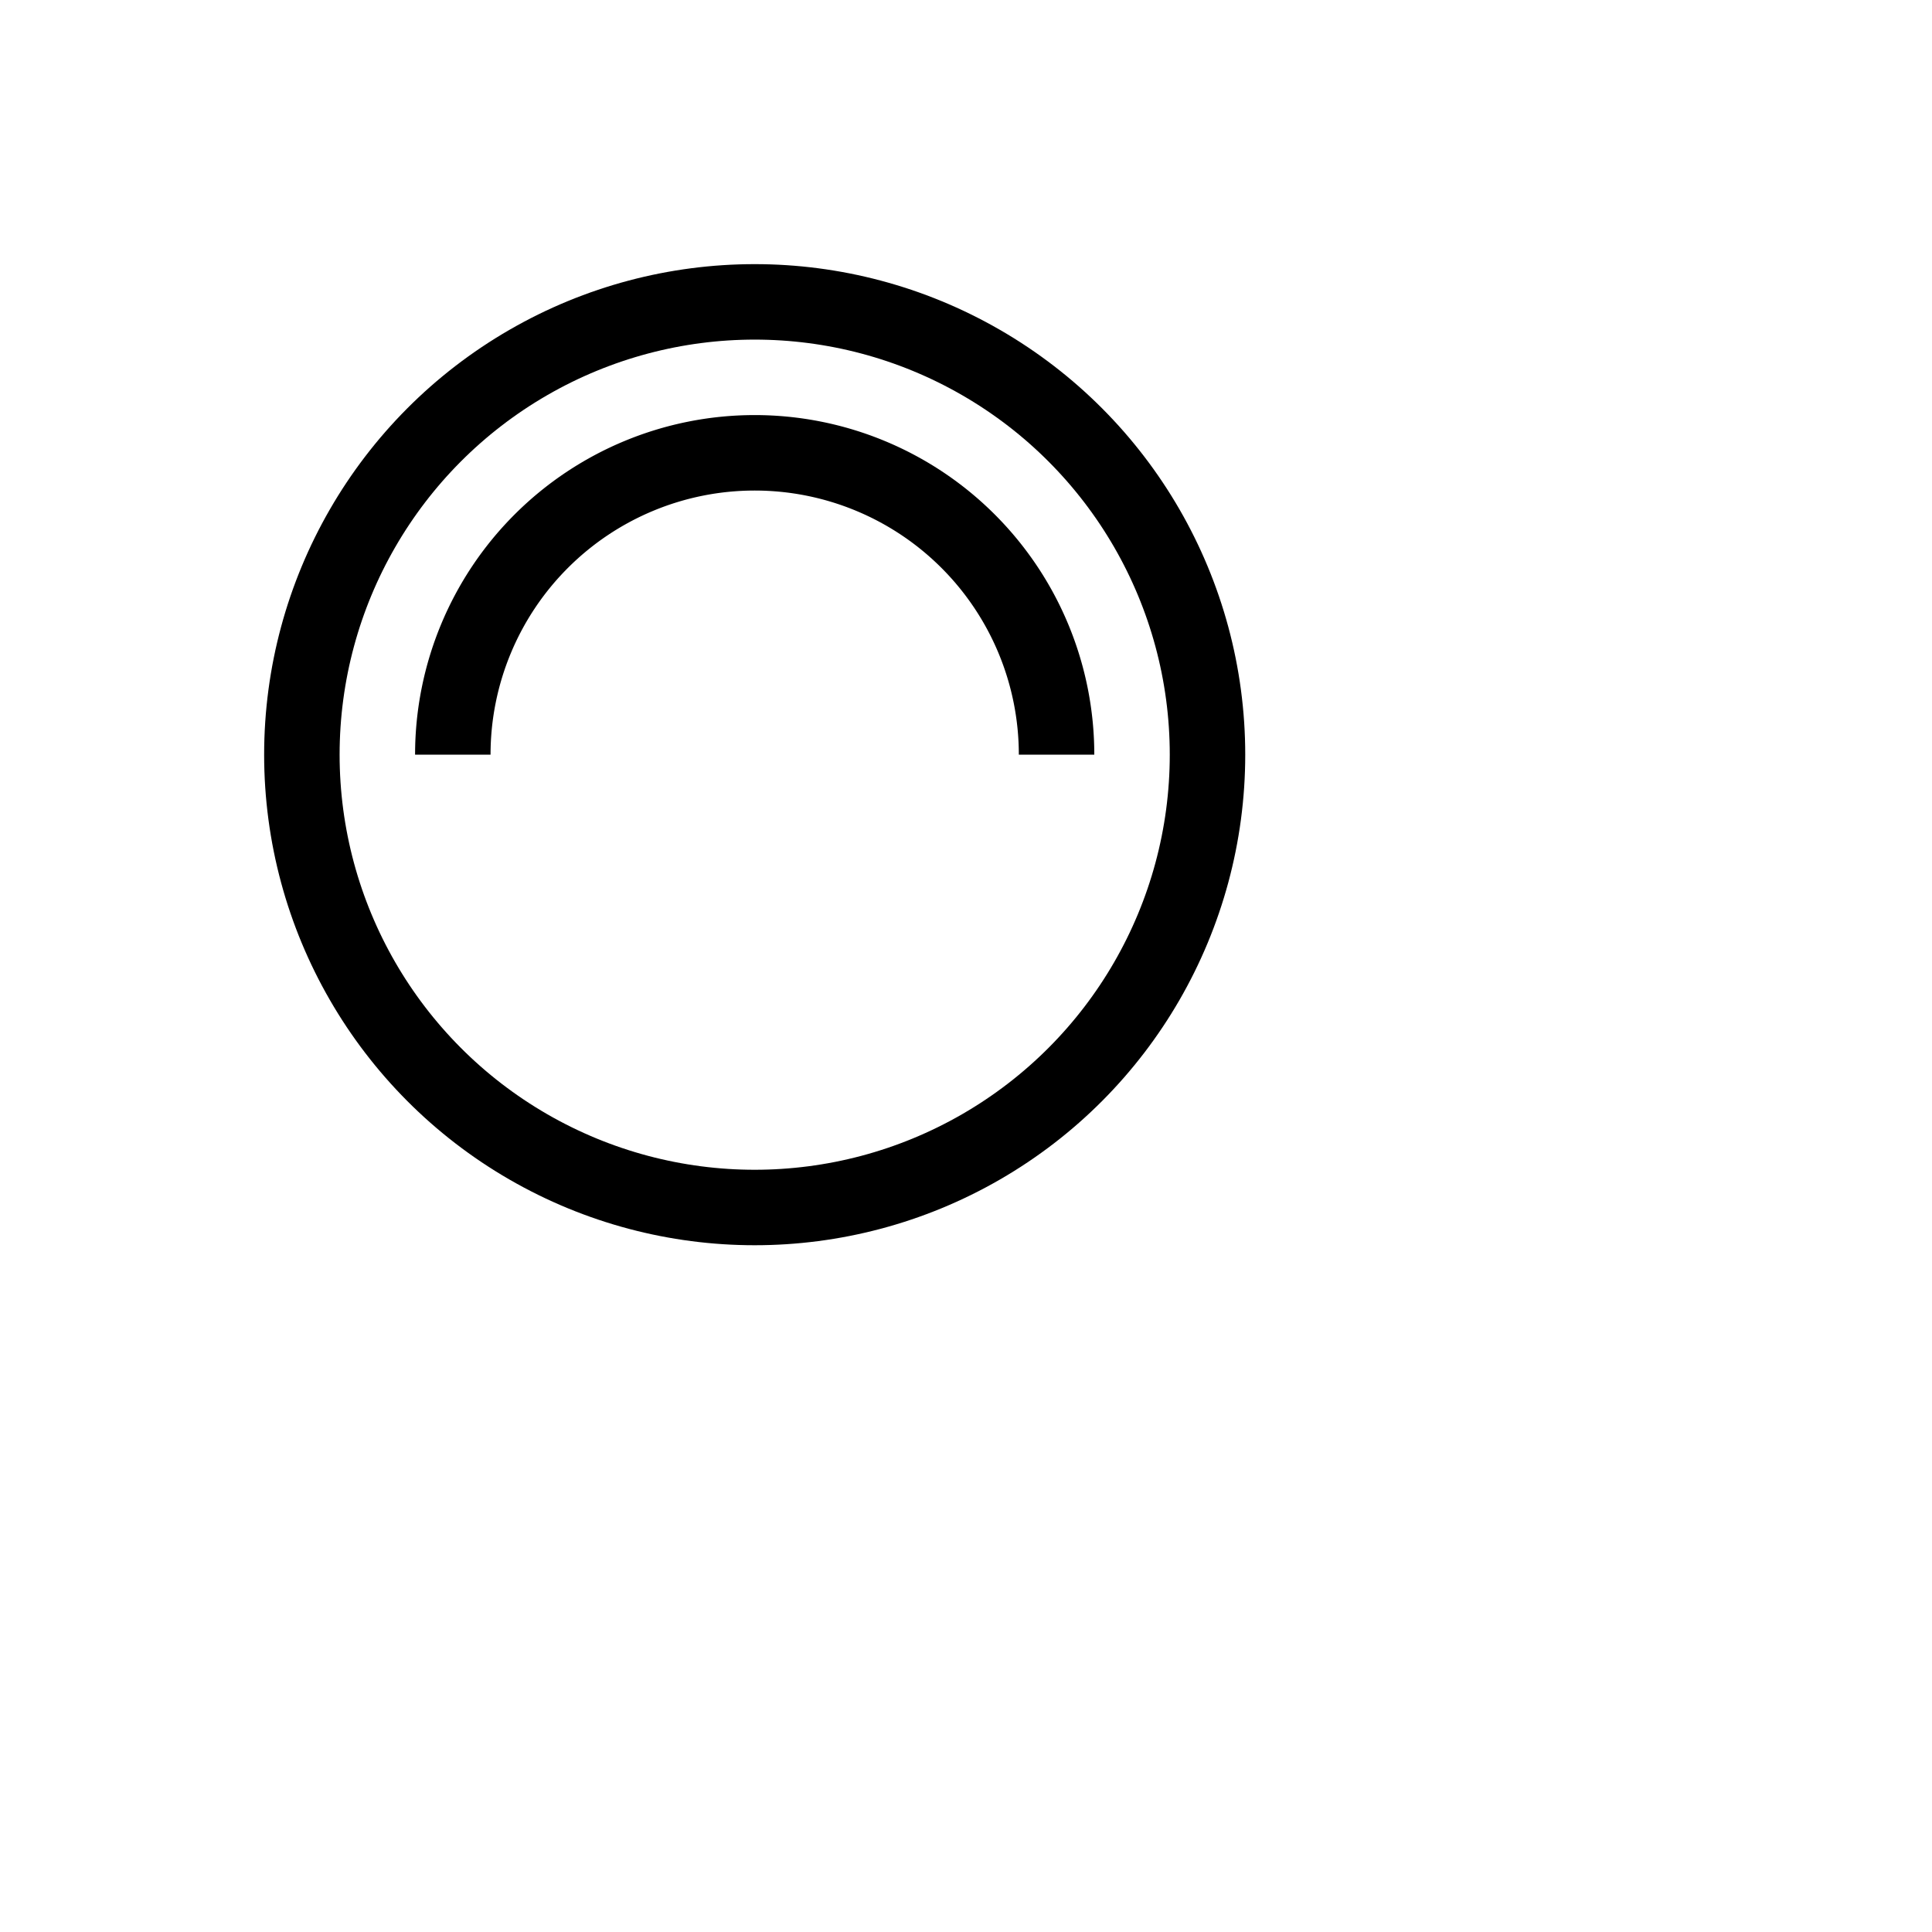
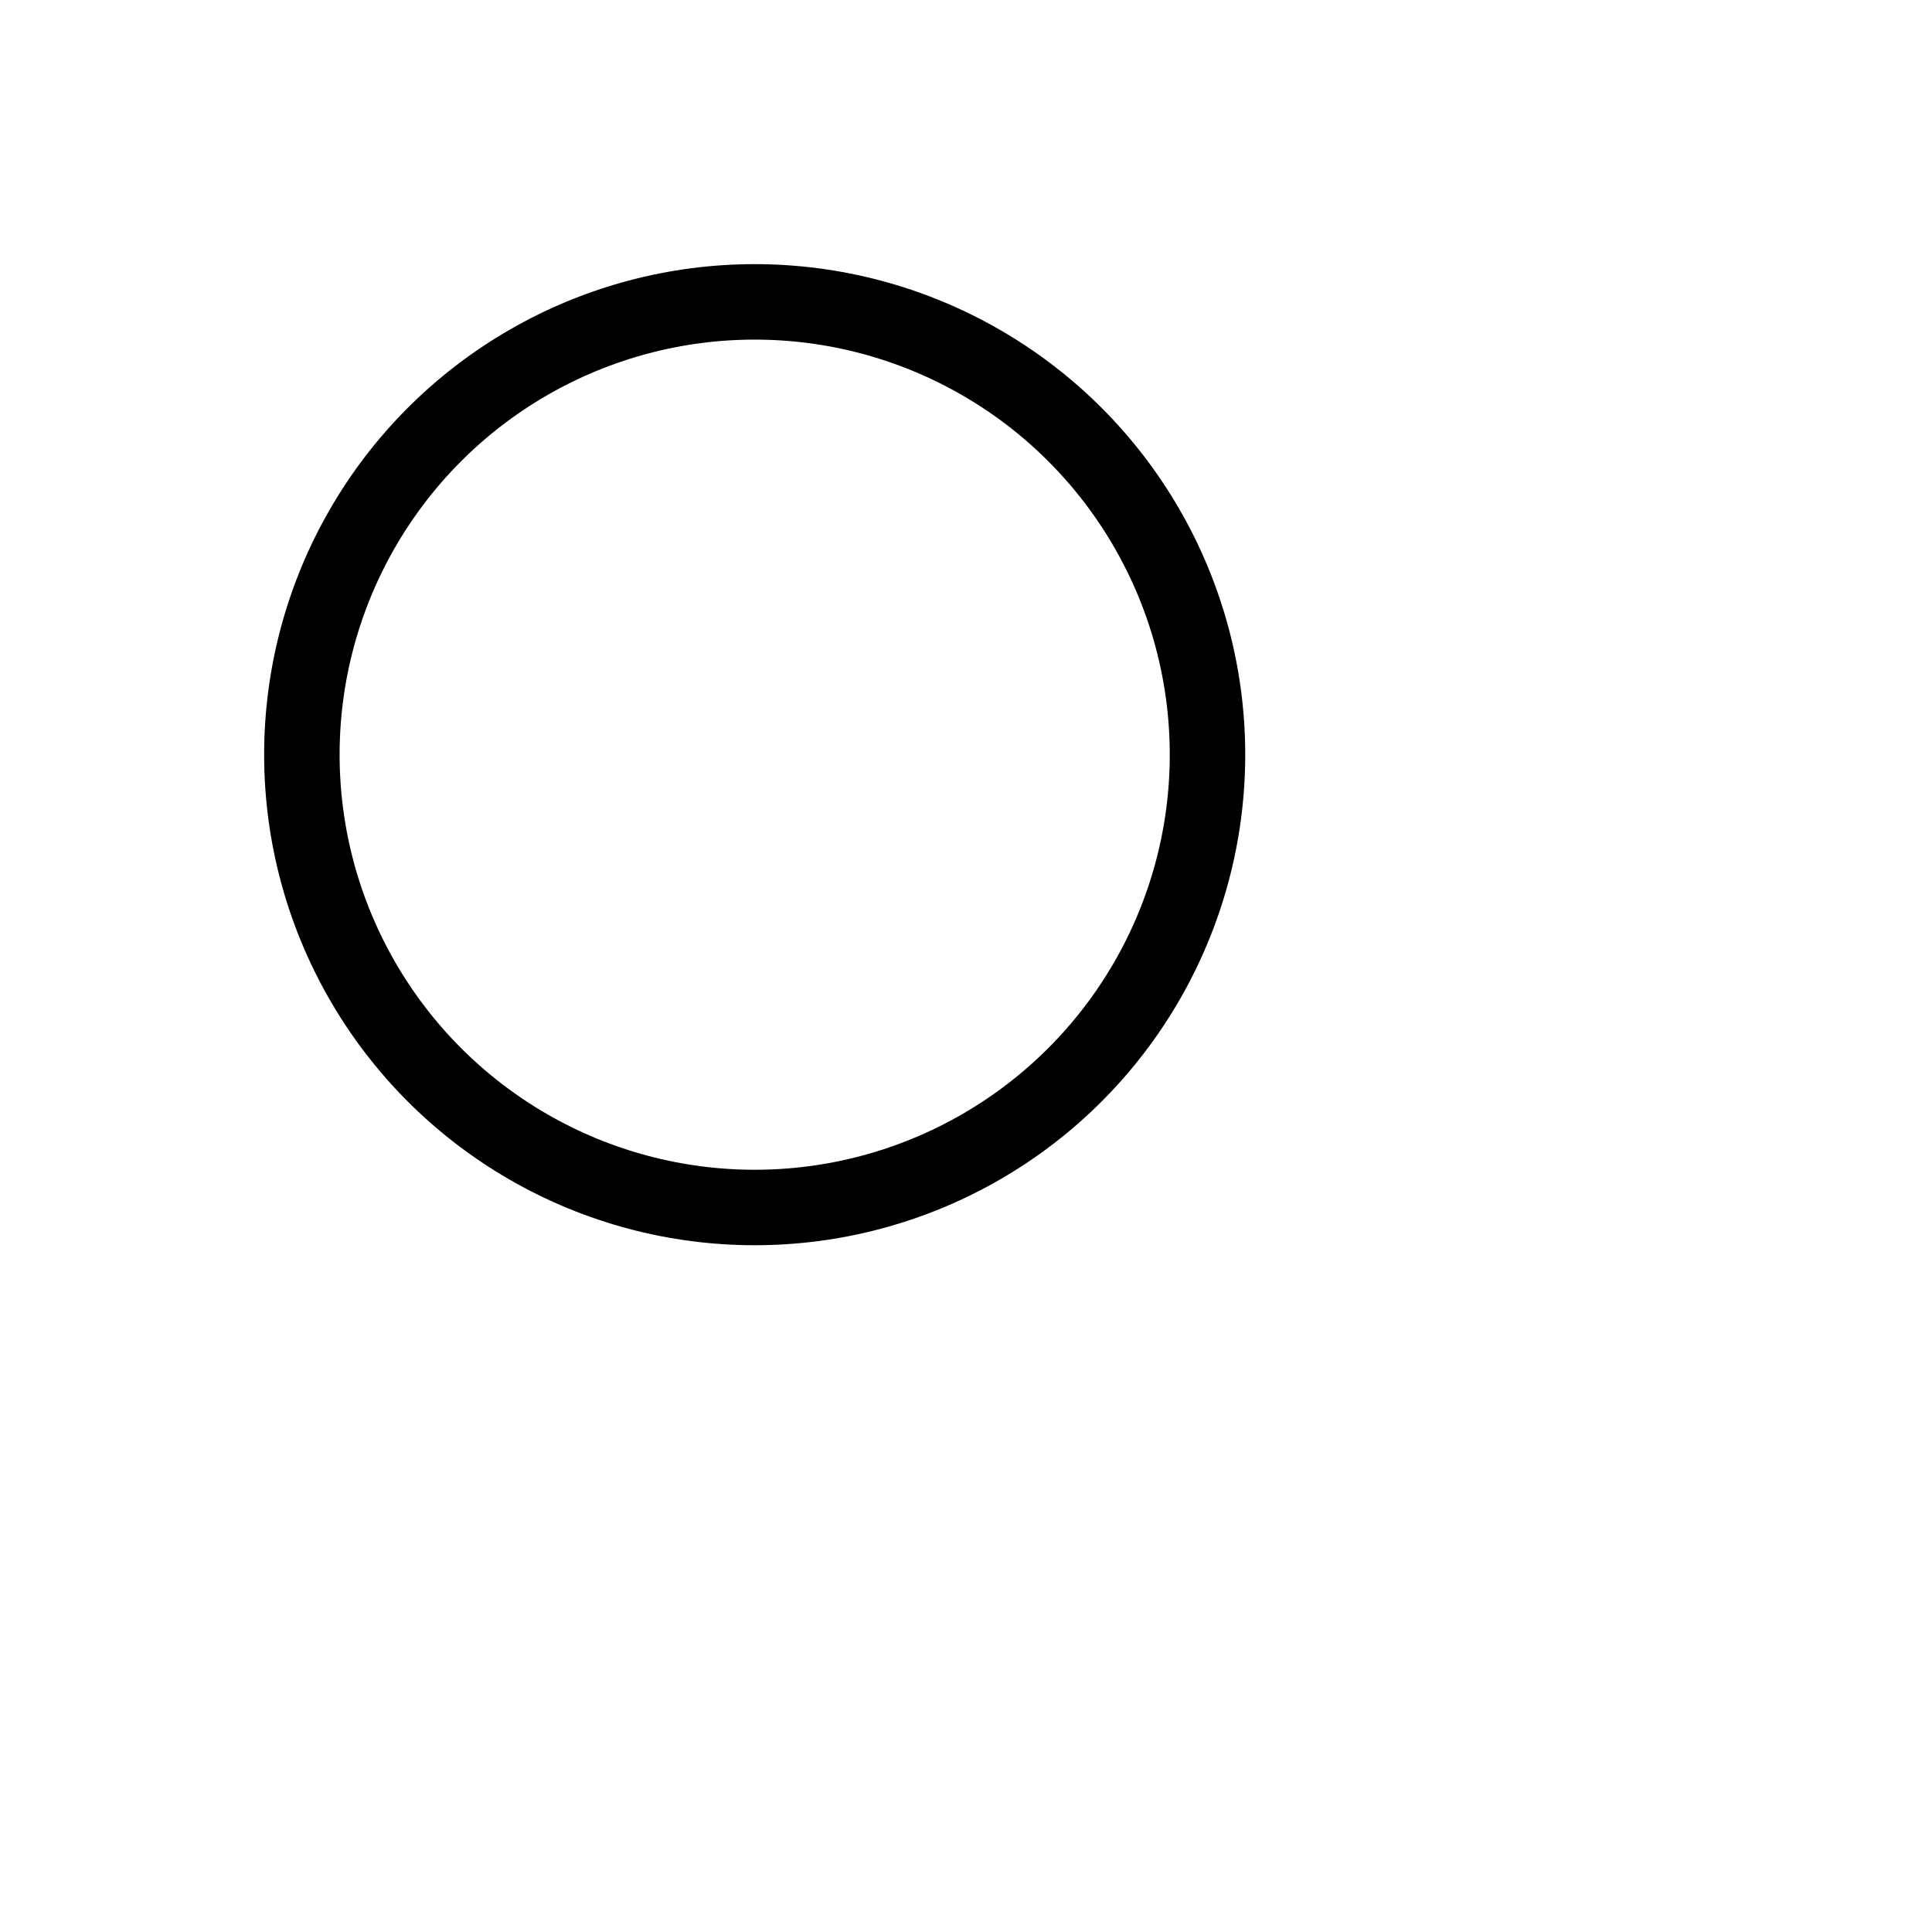
<svg xmlns="http://www.w3.org/2000/svg" width="128" height="128">
  <circle cx="50" cy="50" r="30" fill="none" stroke="black" stroke-width="5" />
-   <path d="M 30 50 A 20 20 0 1 1 70 50" fill="none" stroke="black" stroke-width="5" />
</svg>